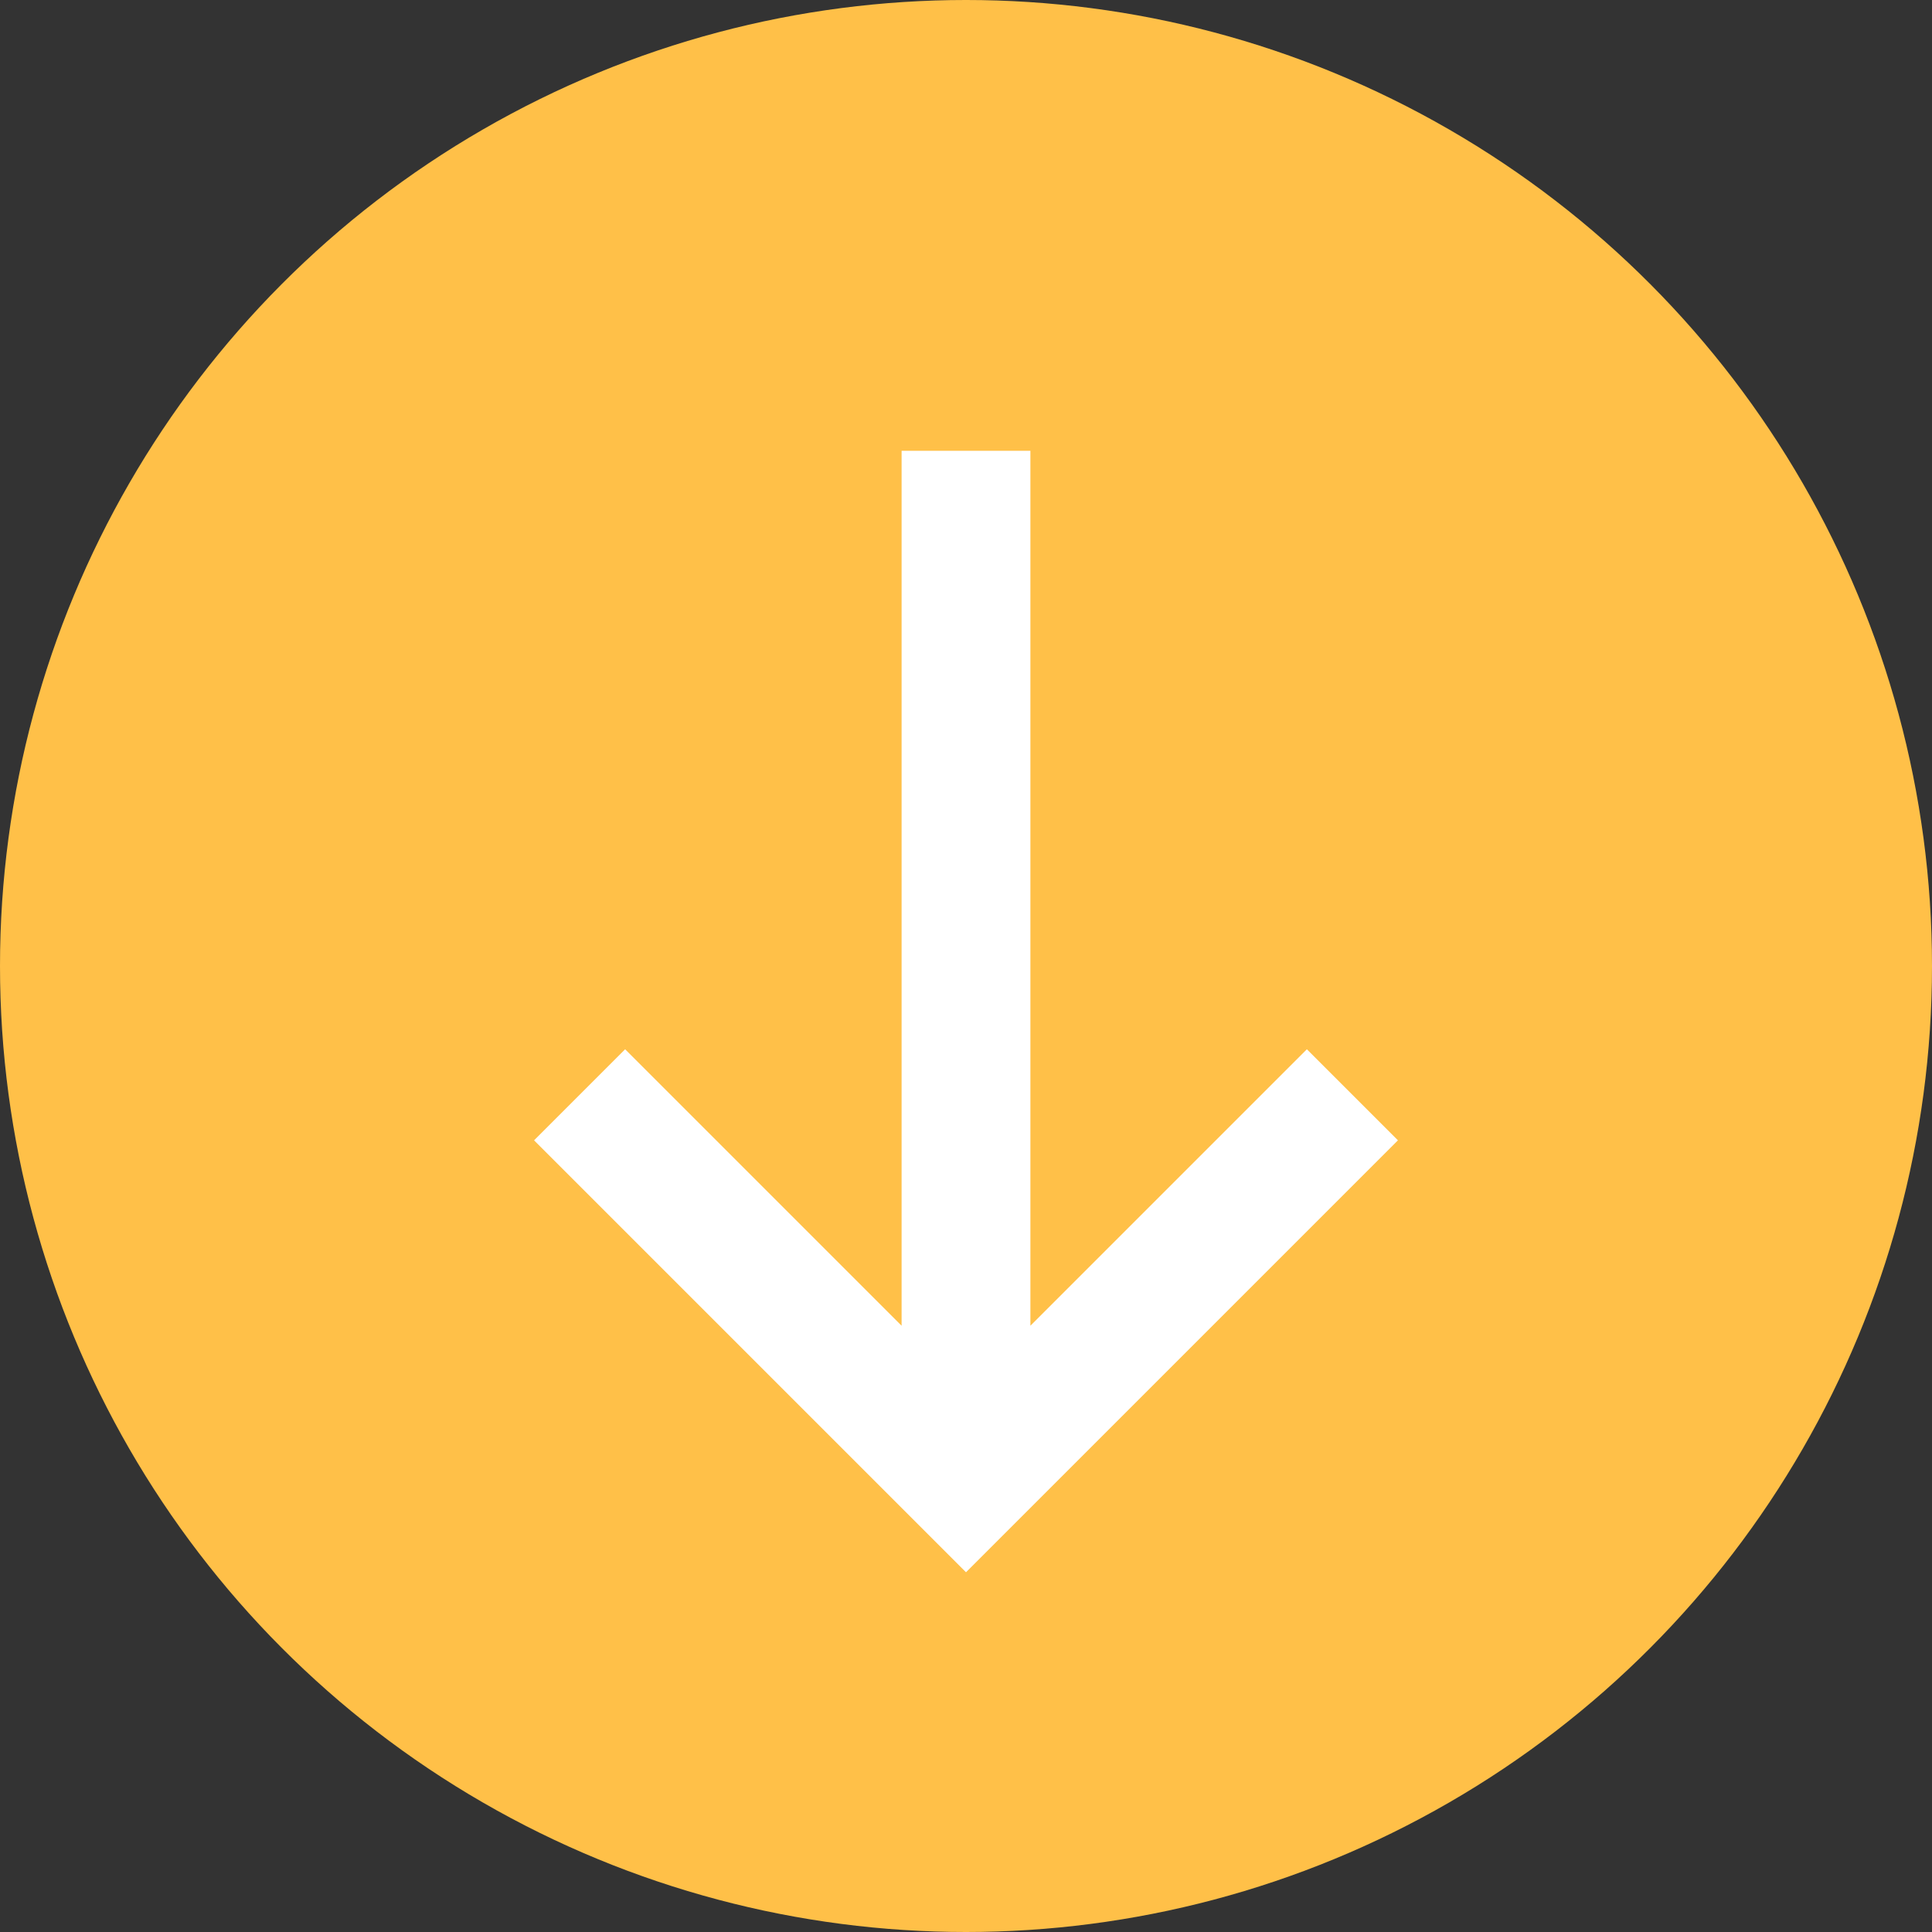
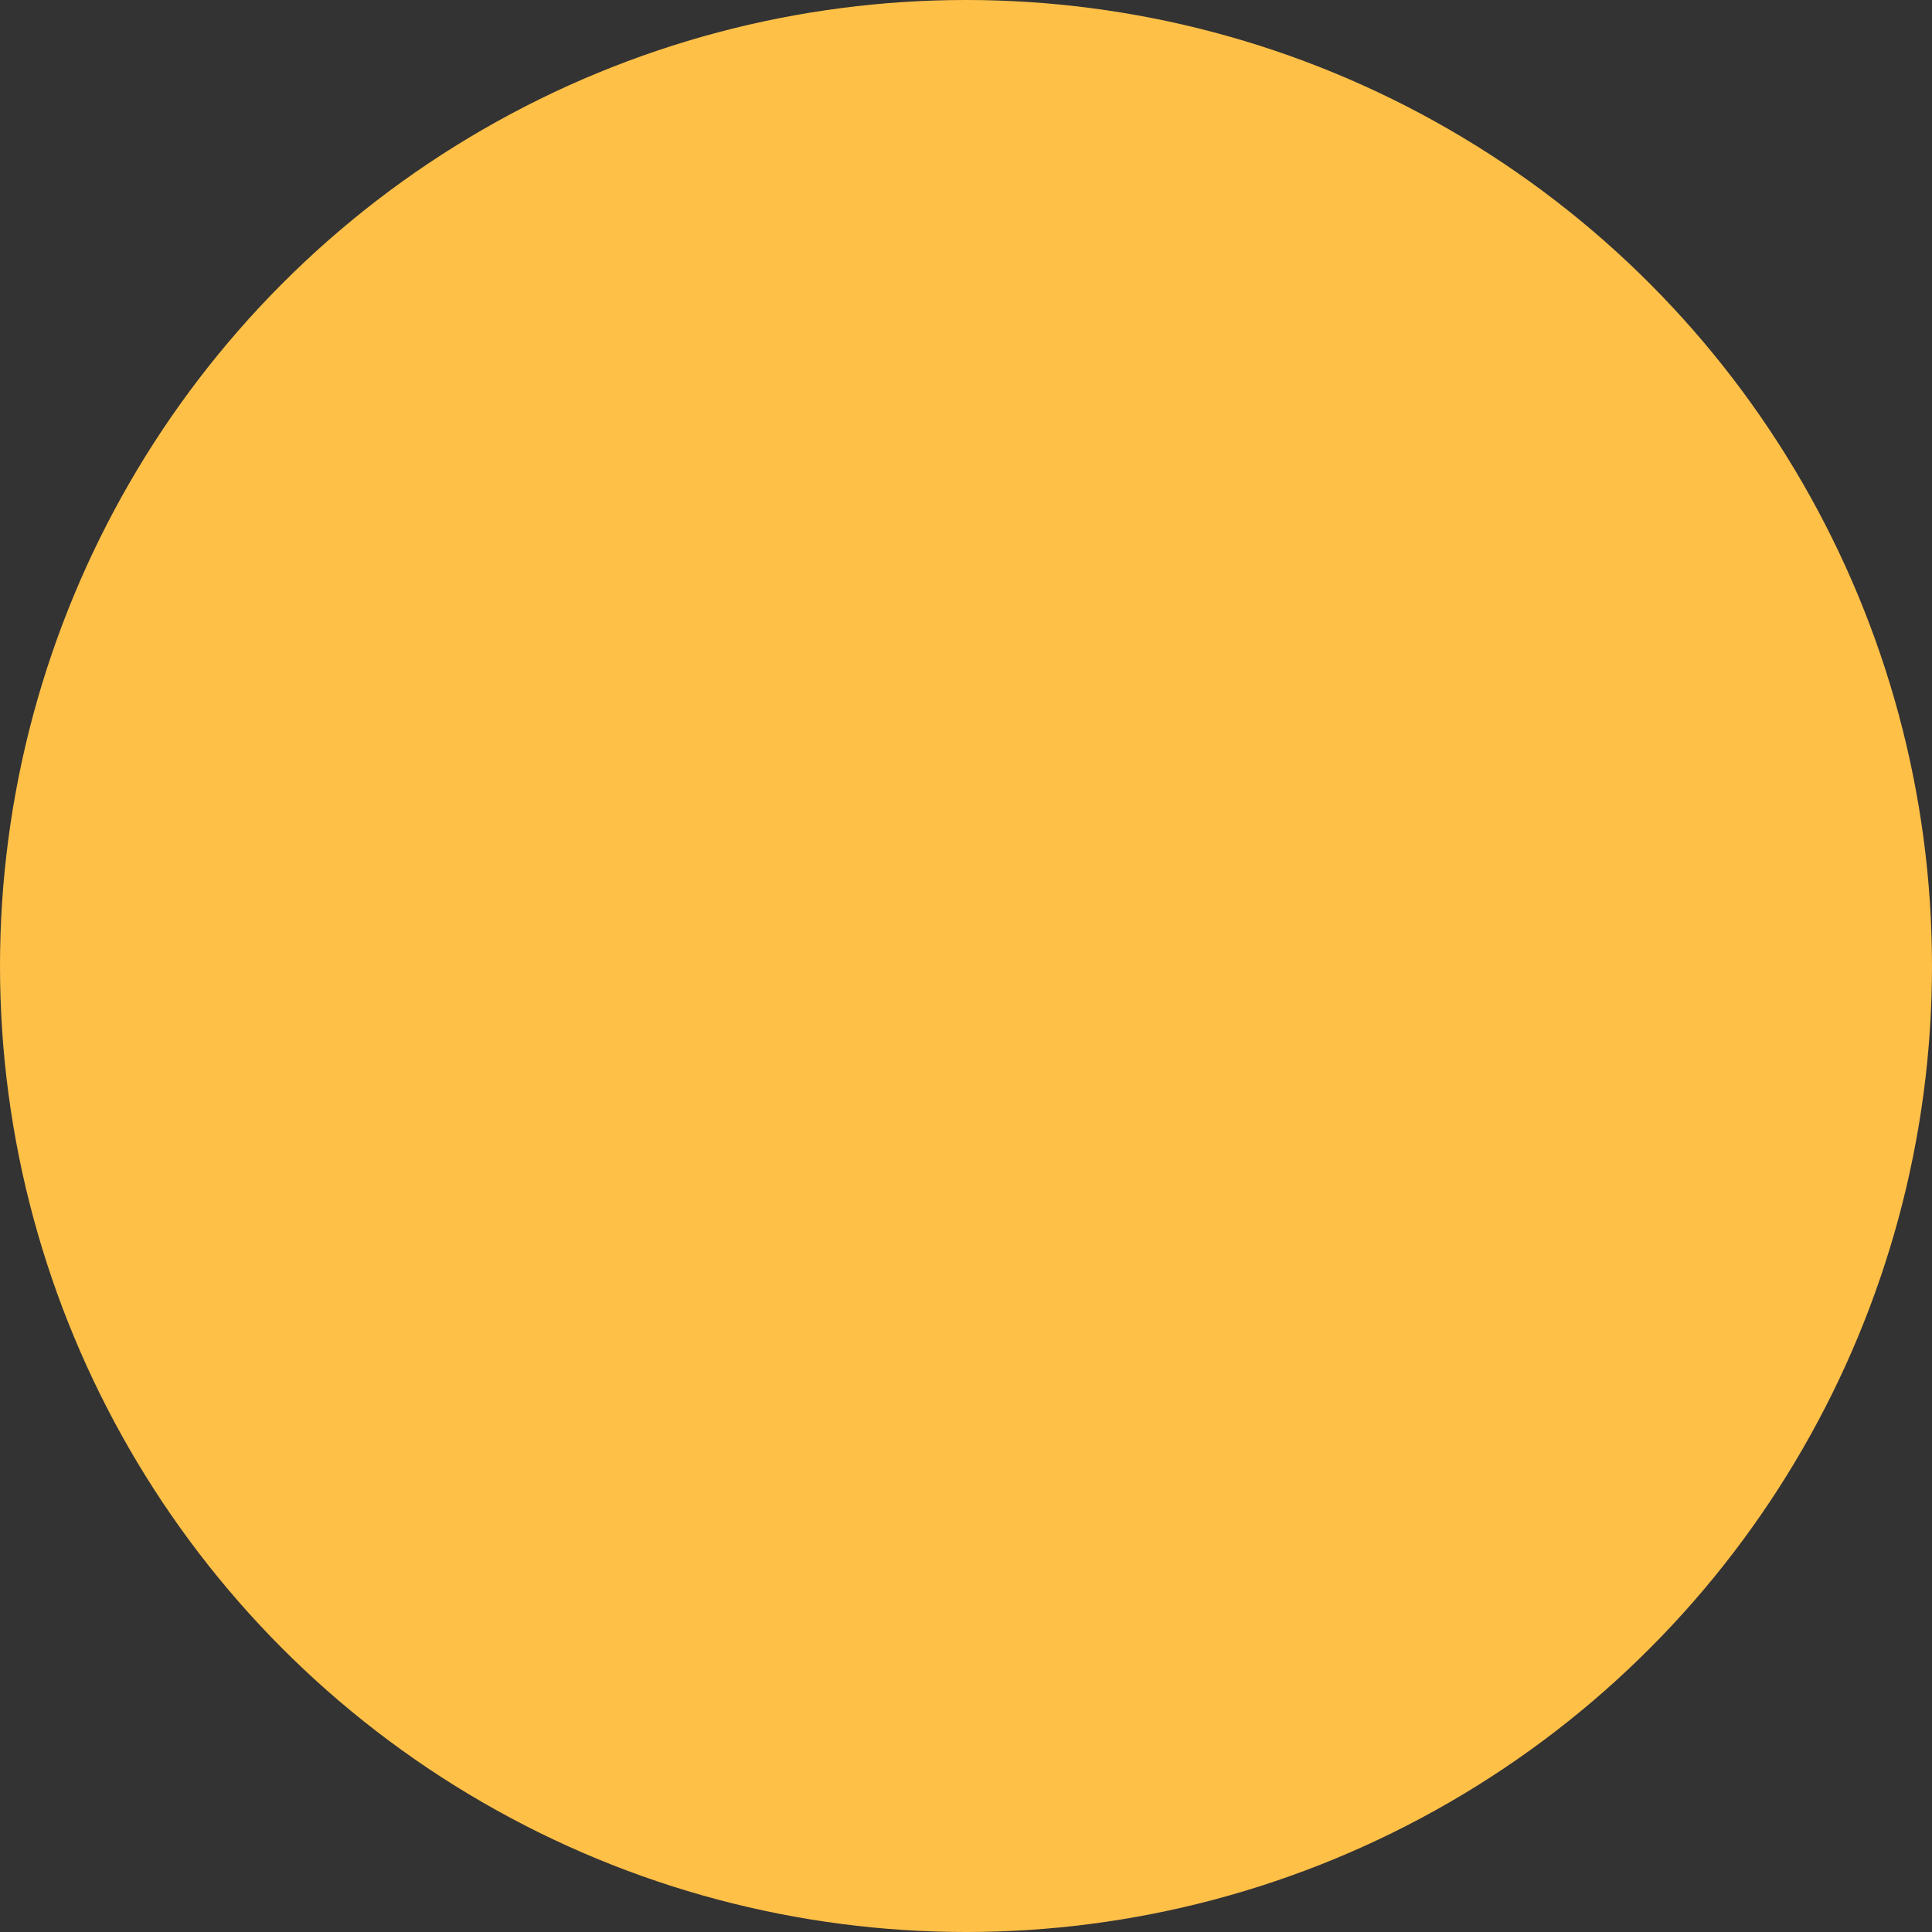
<svg xmlns="http://www.w3.org/2000/svg" height="30.0" preserveAspectRatio="xMidYMid meet" version="1.0" viewBox="1.0 1.0 30.0 30.0" width="30.0" zoomAndPan="magnify">
  <rect x="1.0" y="1.0" width="30.0" height="30.0" fill="#333333" stroke="none" />
  <g>
    <g id="change1_1">
      <circle cx="16" cy="16" fill="#ffc048" r="15" />
    </g>
    <g id="change2_1">
-       <path d="M15 21.586L10.707 17.293 9.293 18.707 16 25.414 22.707 18.707 21.293 17.293 17 21.586 17 8 15 8 15 21.586z" fill="#fff" fill-rule="evenodd" />
-     </g>
+       </g>
  </g>
</svg>